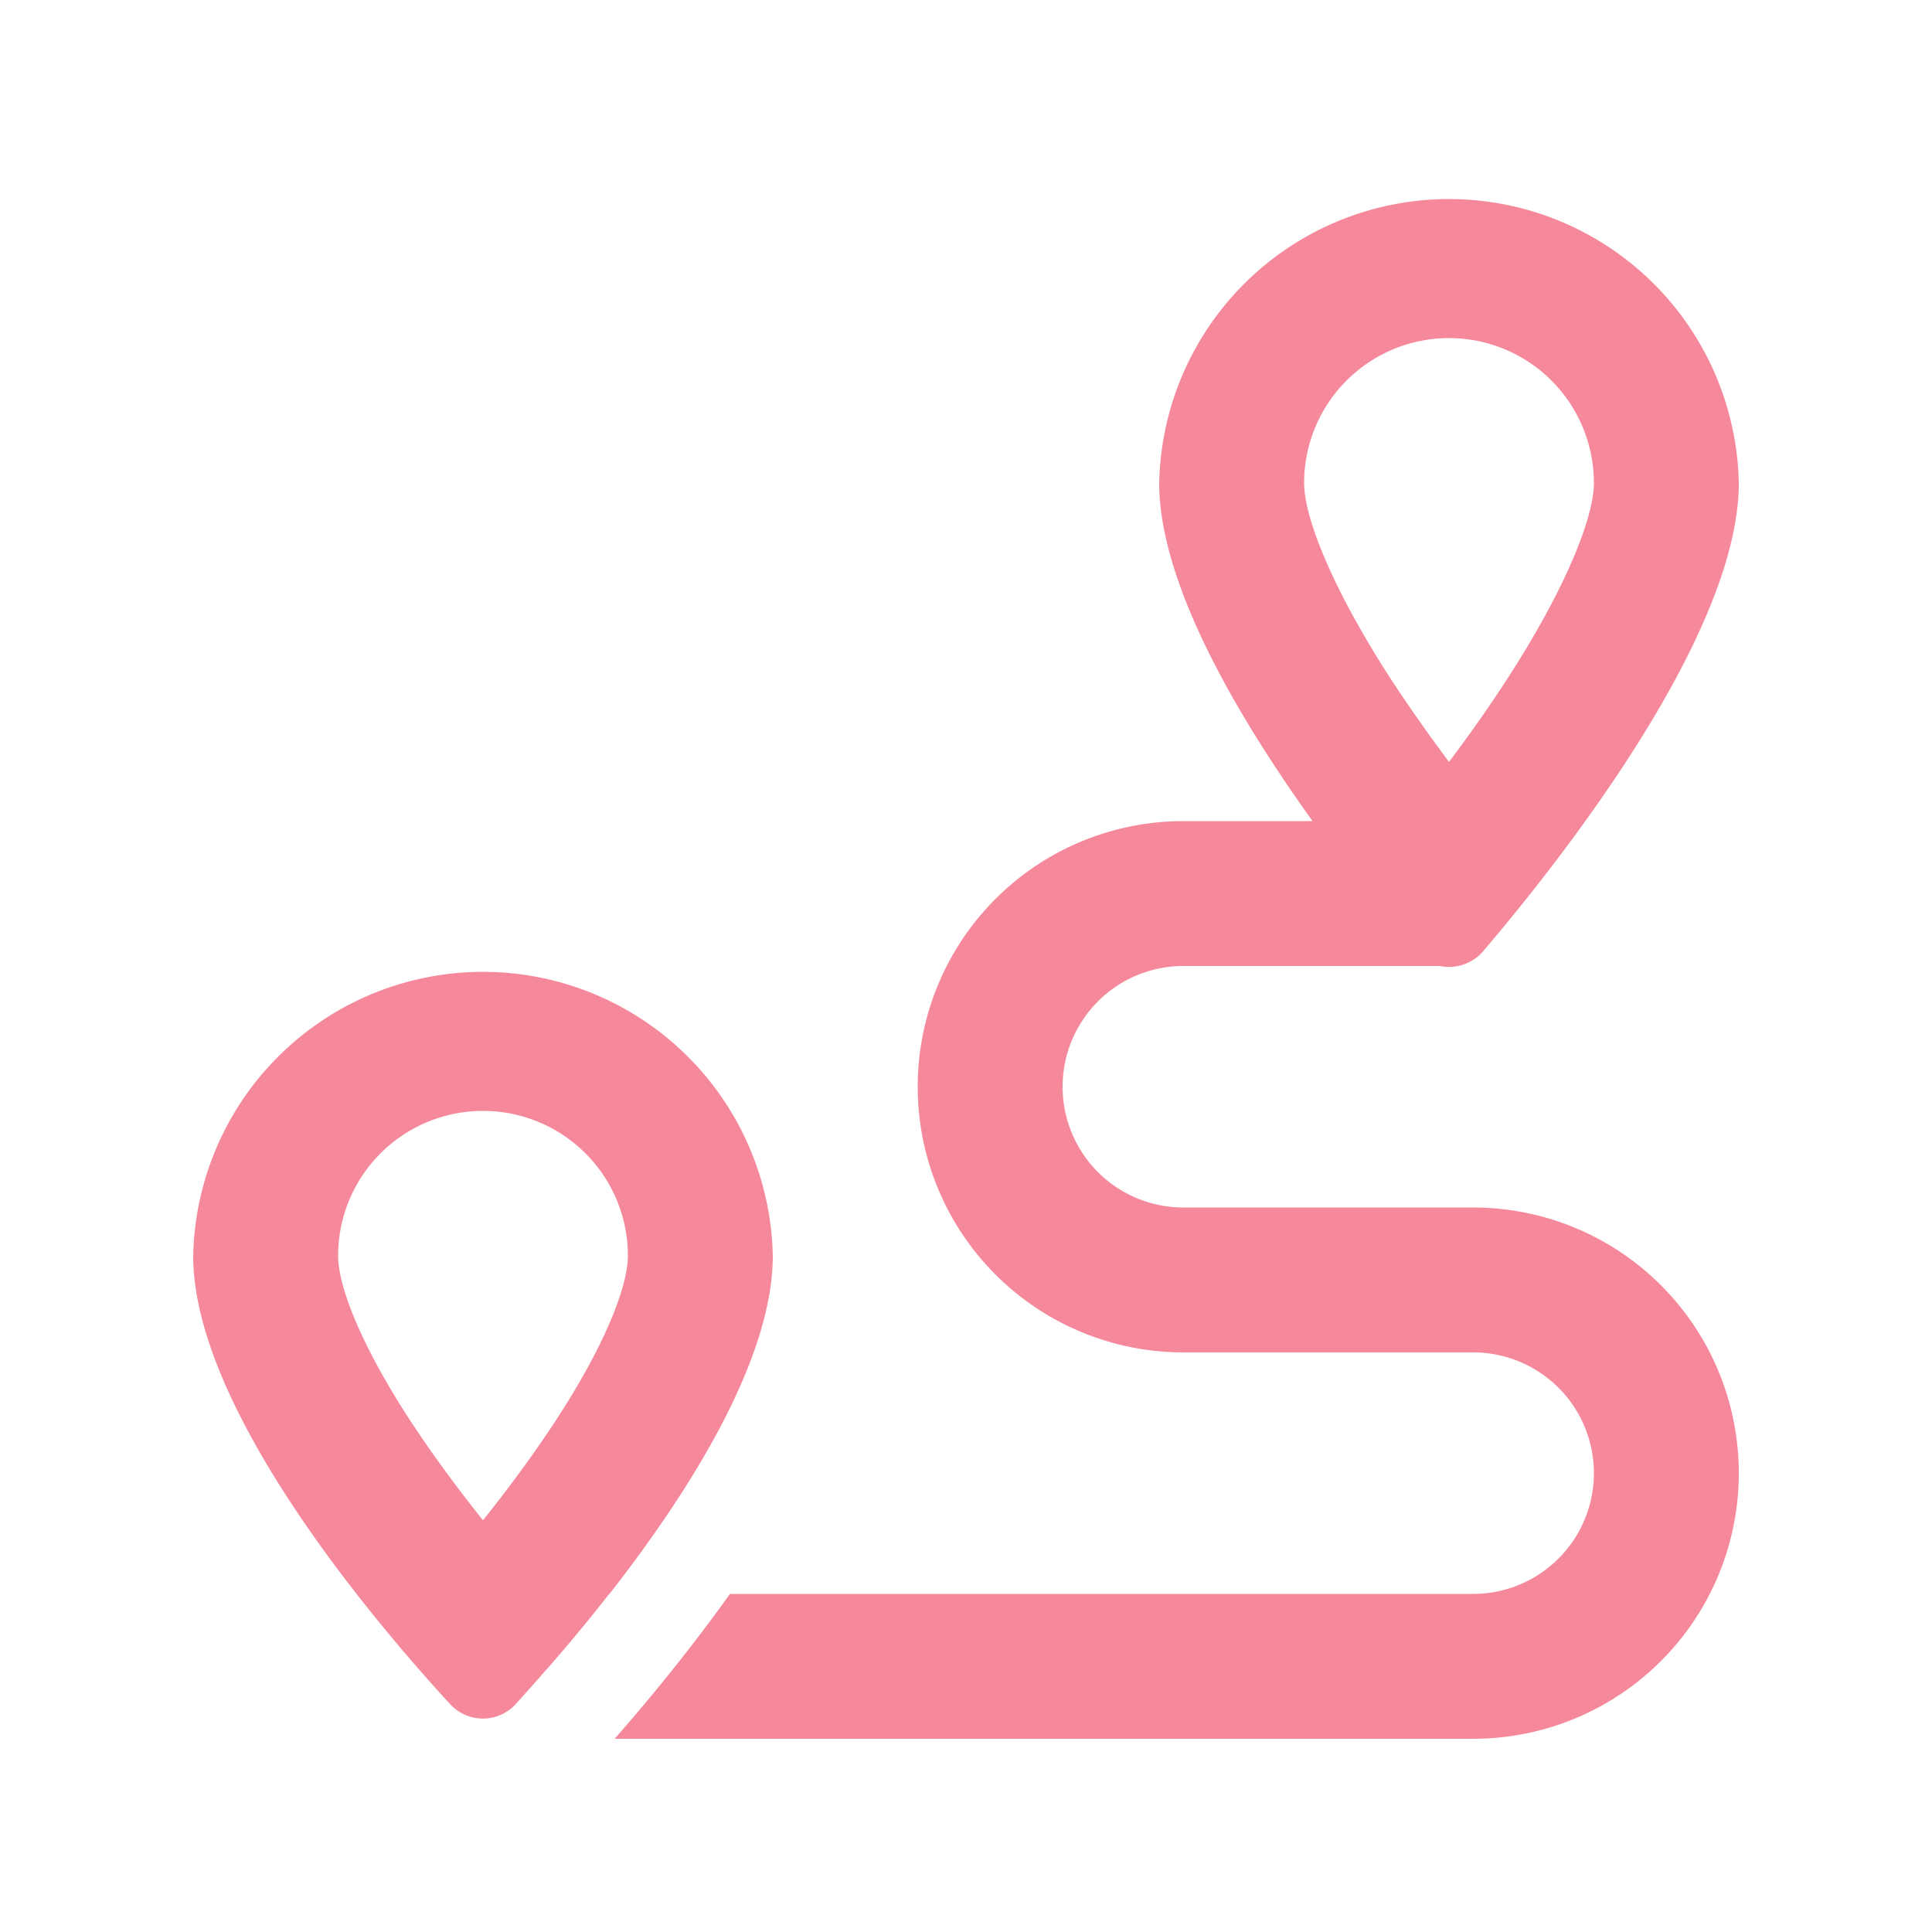
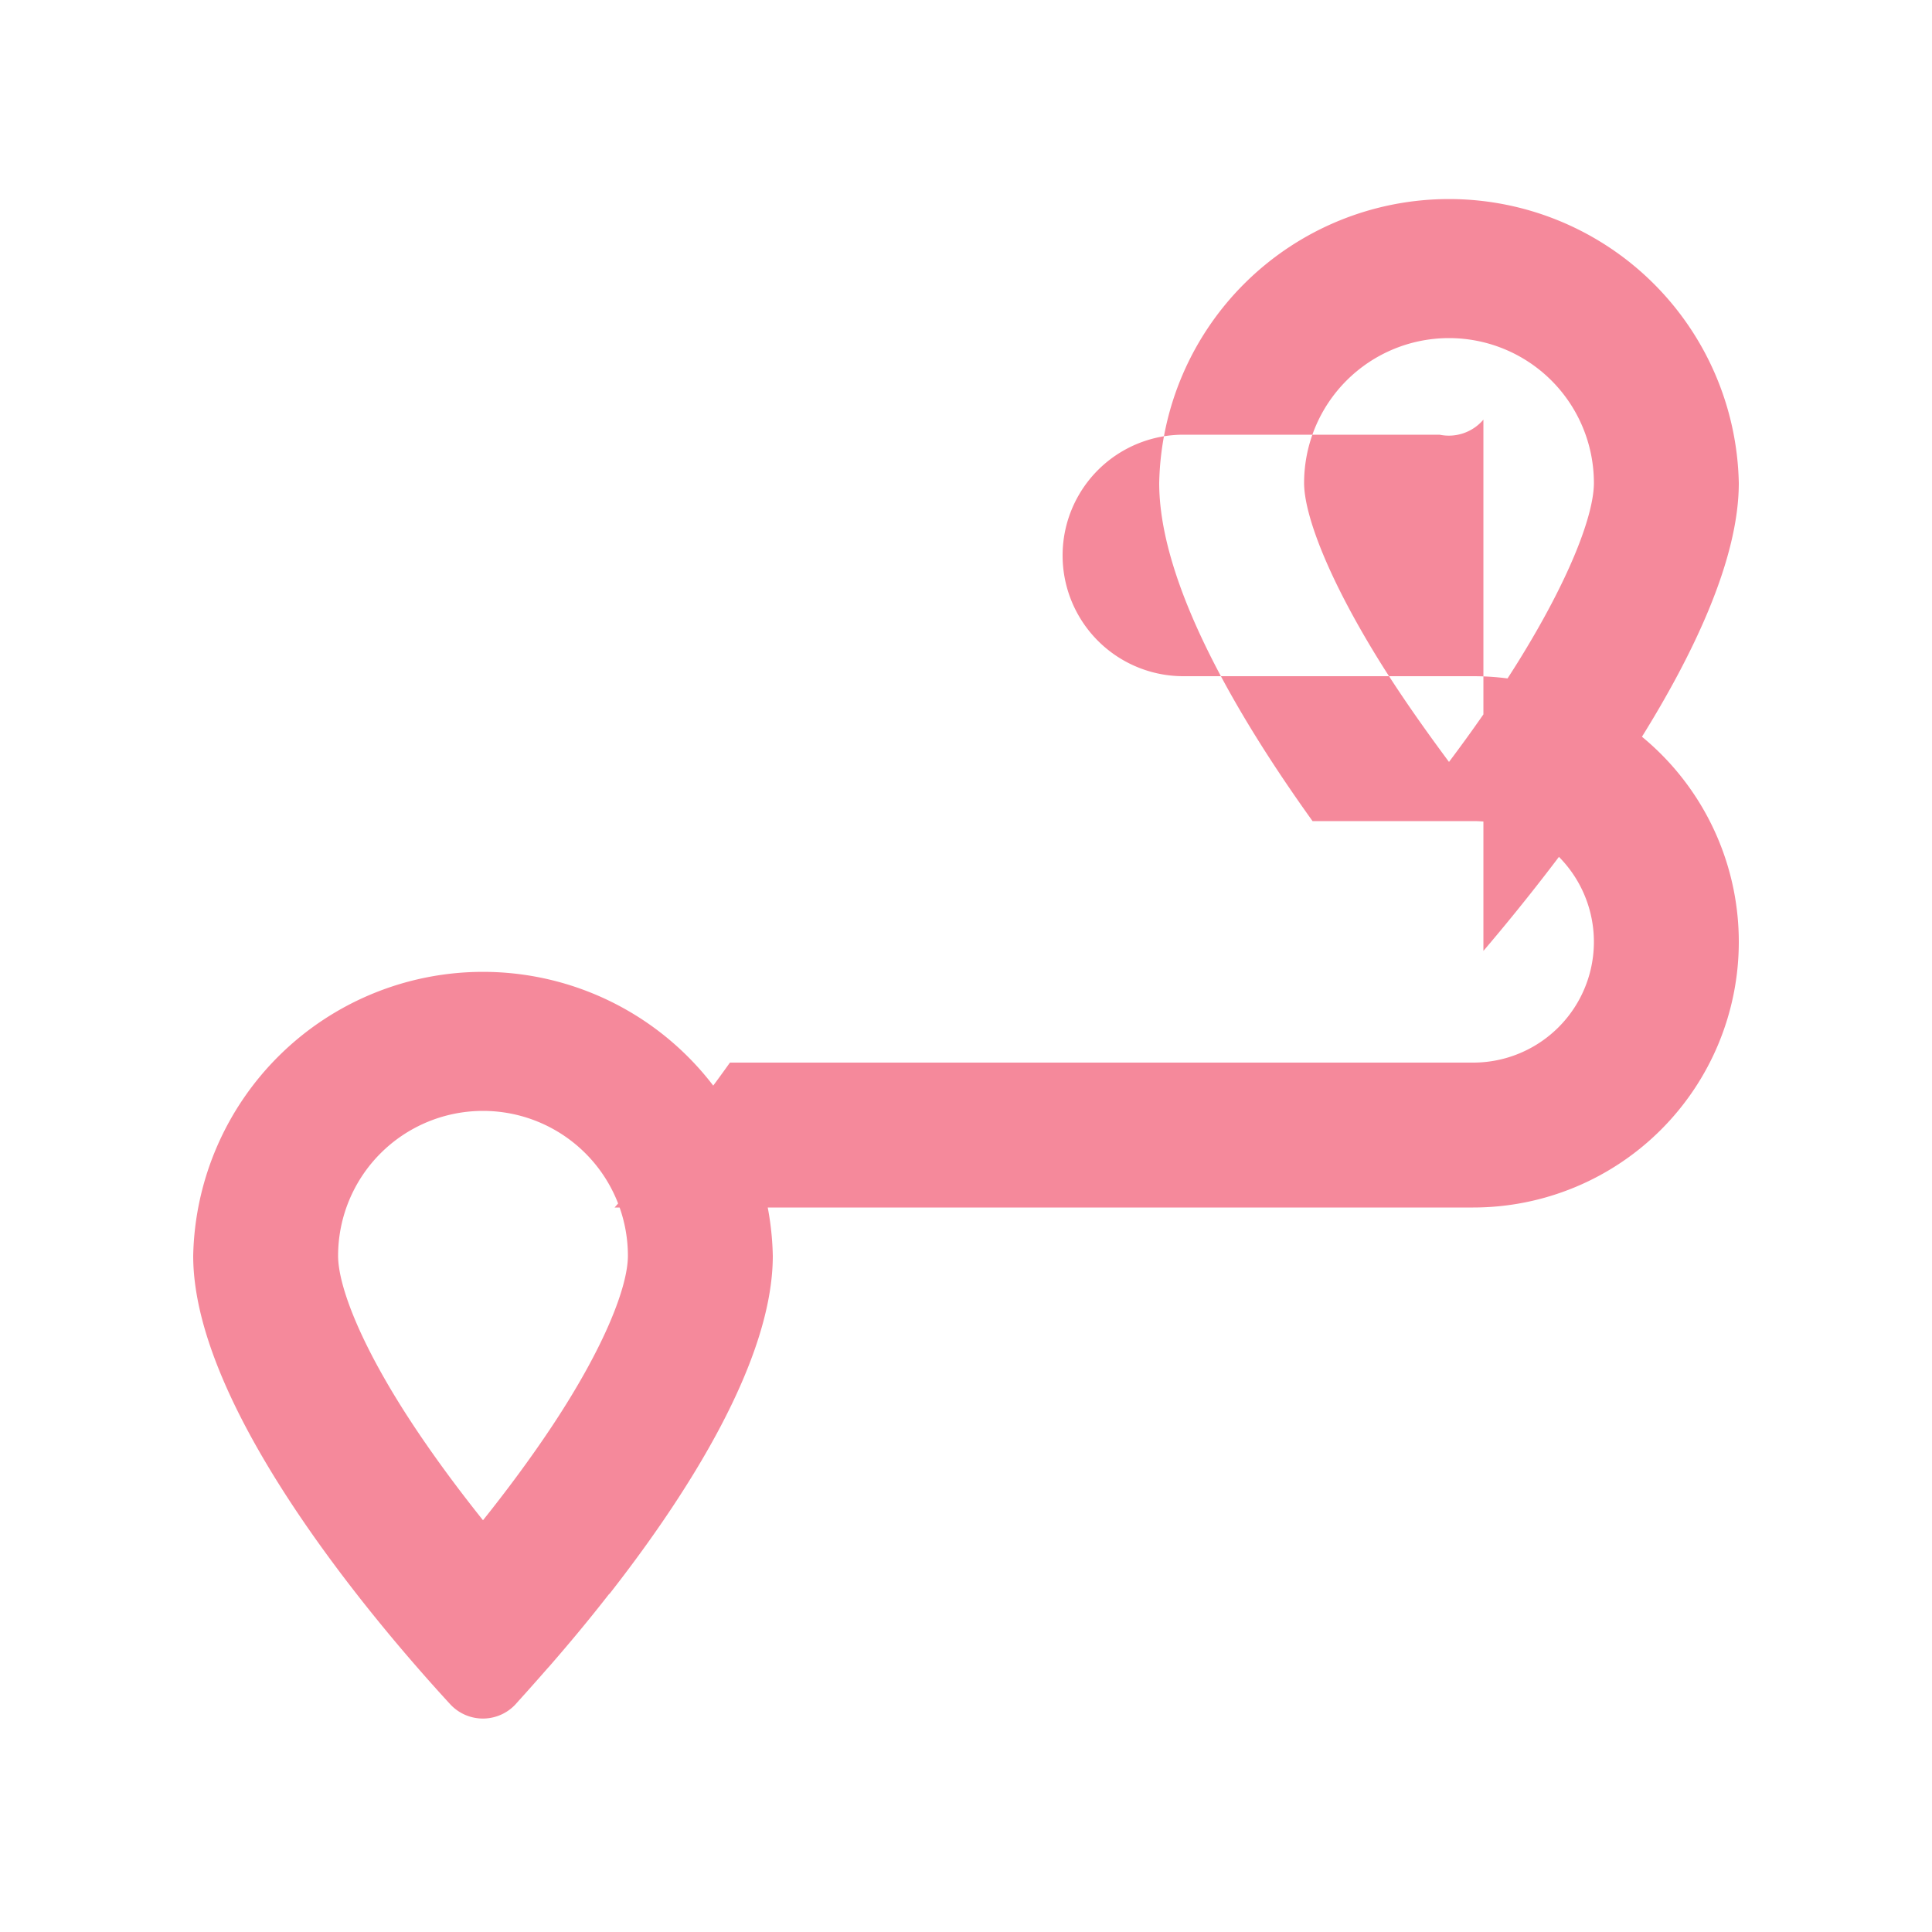
<svg xmlns="http://www.w3.org/2000/svg" width="32" height="32" fill="none">
-   <path fill="#F5899B" d="M25.13 10.985c-.36.575-.75 1.13-1.13 1.635-.375-.505-.77-1.06-1.13-1.635-.885-1.42-1.27-2.47-1.27-2.985a2.4 2.4 0 0 1 4.8 0c0 .515-.385 1.565-1.27 2.985Zm-.56 4.765c1.275-1.495 4.23-5.24 4.23-7.75a4.801 4.801 0 0 0-9.6 0c0 1.665 1.295 3.865 2.54 5.6H19.6a4.4 4.4 0 0 0 0 8.8h4.8a2 2 0 1 1 0 4H12.09c-.135.19-.275.38-.41.56a32.04 32.04 0 0 1-1.5 1.84H24.4a4.4 4.4 0 0 0 0-8.8h-4.8a2 2 0 1 1 0-4h4.245a.75.75 0 0 0 .725-.25ZM9.145 23.62c-.365.55-.765 1.085-1.145 1.56-.38-.475-.78-1.01-1.145-1.56C5.97 22.285 5.6 21.295 5.6 20.8a2.4 2.4 0 0 1 4.8 0c0 .495-.37 1.485-1.255 2.82Zm.95 2.78c1.295-1.655 2.705-3.865 2.705-5.6a4.801 4.801 0 0 0-9.6 0c0 2.525 2.99 6.05 4.25 7.42a.737.737 0 0 0 1.11-.015c.015-.015.03-.035.045-.05.14-.155.3-.335.475-.535l.01-.01c.305-.35.65-.76 1-1.21h.005Z" />
+   <path fill="#F5899B" d="M25.13 10.985c-.36.575-.75 1.13-1.13 1.635-.375-.505-.77-1.06-1.13-1.635-.885-1.42-1.27-2.47-1.27-2.985a2.4 2.4 0 0 1 4.8 0c0 .515-.385 1.565-1.27 2.985Zm-.56 4.765c1.275-1.495 4.23-5.24 4.23-7.75a4.801 4.801 0 0 0-9.6 0c0 1.665 1.295 3.865 2.54 5.6H19.6h4.8a2 2 0 1 1 0 4H12.09c-.135.19-.275.38-.41.56a32.04 32.04 0 0 1-1.5 1.84H24.4a4.4 4.4 0 0 0 0-8.8h-4.8a2 2 0 1 1 0-4h4.245a.75.75 0 0 0 .725-.25ZM9.145 23.62c-.365.55-.765 1.085-1.145 1.56-.38-.475-.78-1.01-1.145-1.56C5.97 22.285 5.6 21.295 5.6 20.8a2.4 2.4 0 0 1 4.8 0c0 .495-.37 1.485-1.255 2.82Zm.95 2.78c1.295-1.655 2.705-3.865 2.705-5.6a4.801 4.801 0 0 0-9.6 0c0 2.525 2.99 6.05 4.25 7.42a.737.737 0 0 0 1.11-.015c.015-.015.03-.035.045-.05.14-.155.3-.335.475-.535l.01-.01c.305-.35.65-.76 1-1.21h.005Z" />
</svg>